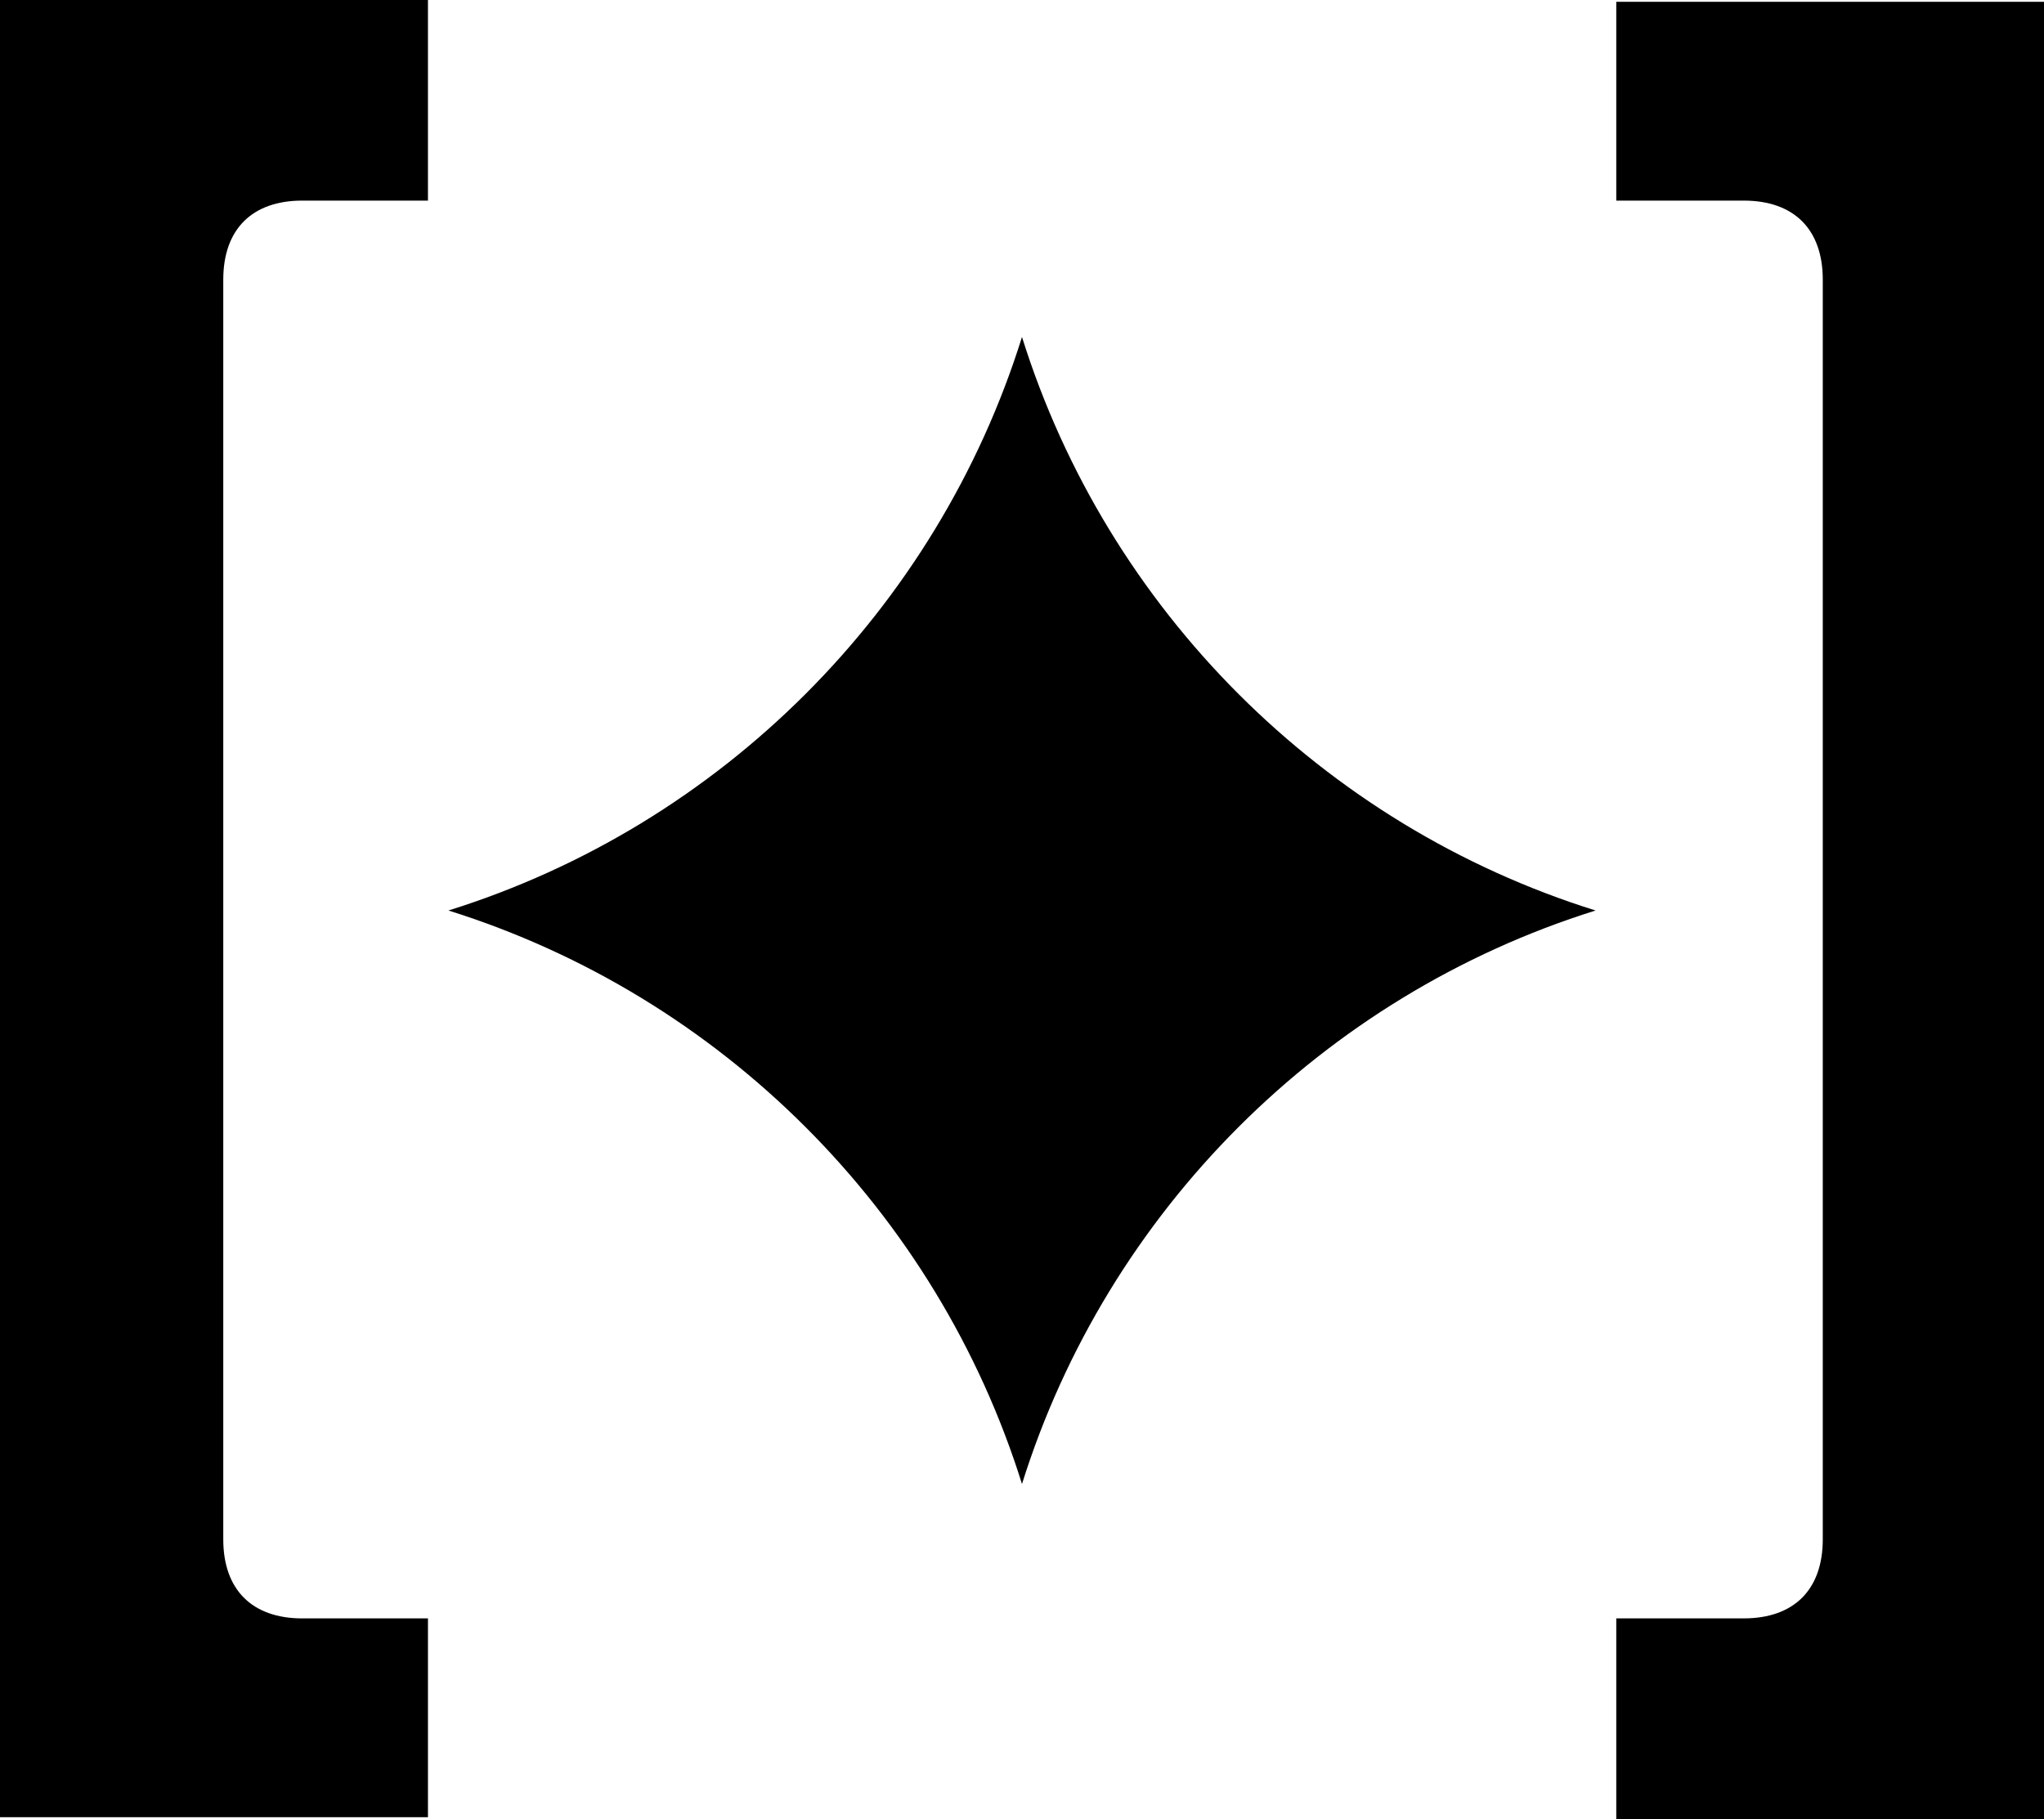
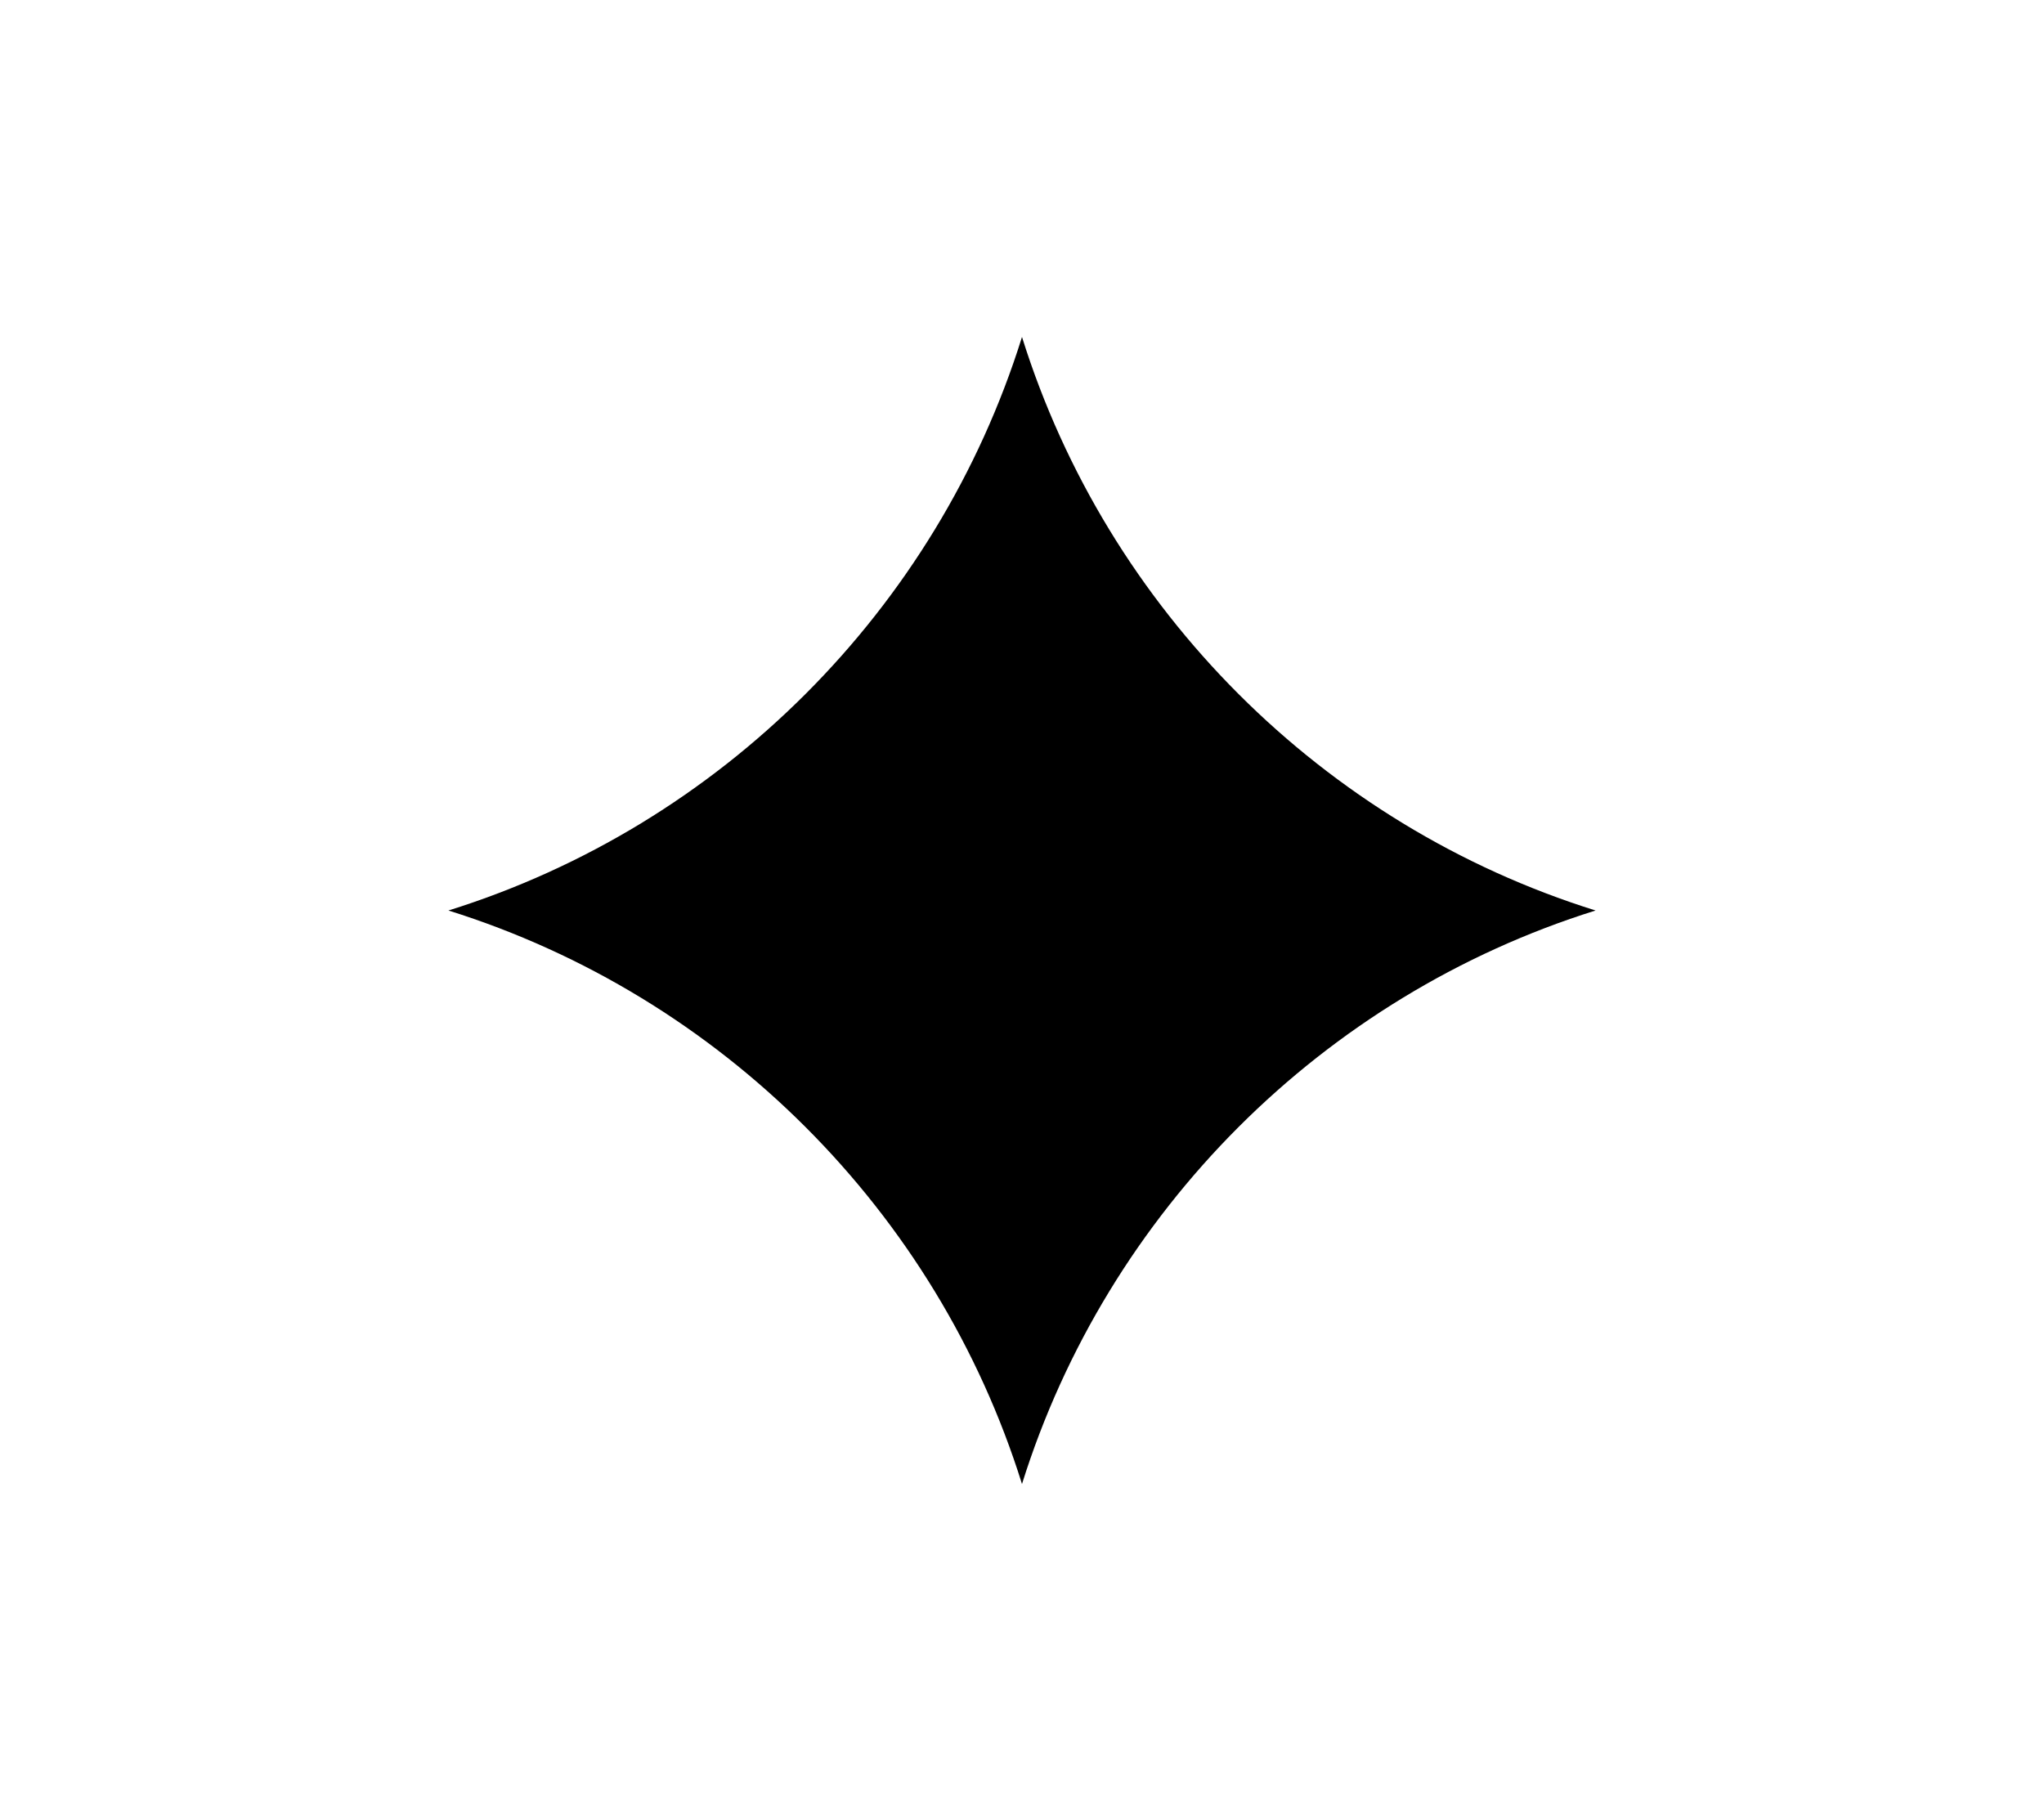
<svg xmlns="http://www.w3.org/2000/svg" viewBox="0 0 116.037 103.285" data-name="Livello 2" id="Livello_2">
  <g data-name="Livello 1" id="Livello_1-2">
    <g>
      <g>
-         <path d="M17.161,11.389h7.134V0H0v103.17h24.295v-11.286h-7.134c-2.854,0-4.486-1.633-4.486-4.486V15.875c0-2.854,1.633-4.486,4.486-4.486Z" />
-         <path d="M91.755.103v11.286h7.237c2.854,0,4.486,1.633,4.486,4.486v71.522c0,2.854-1.633,4.486-4.486,4.486h-7.237v11.402h24.282V.103h-24.282Z" />
-       </g>
+         </g>
      <path d="M58.018,19.132c-4.838,15.479-17.082,27.723-32.561,32.561,15.479,4.847,27.723,17.082,32.561,32.561,4.847-15.479,17.082-27.714,32.561-32.561-15.479-4.838-27.714-17.082-32.561-32.561Z" />
    </g>
  </g>
</svg>